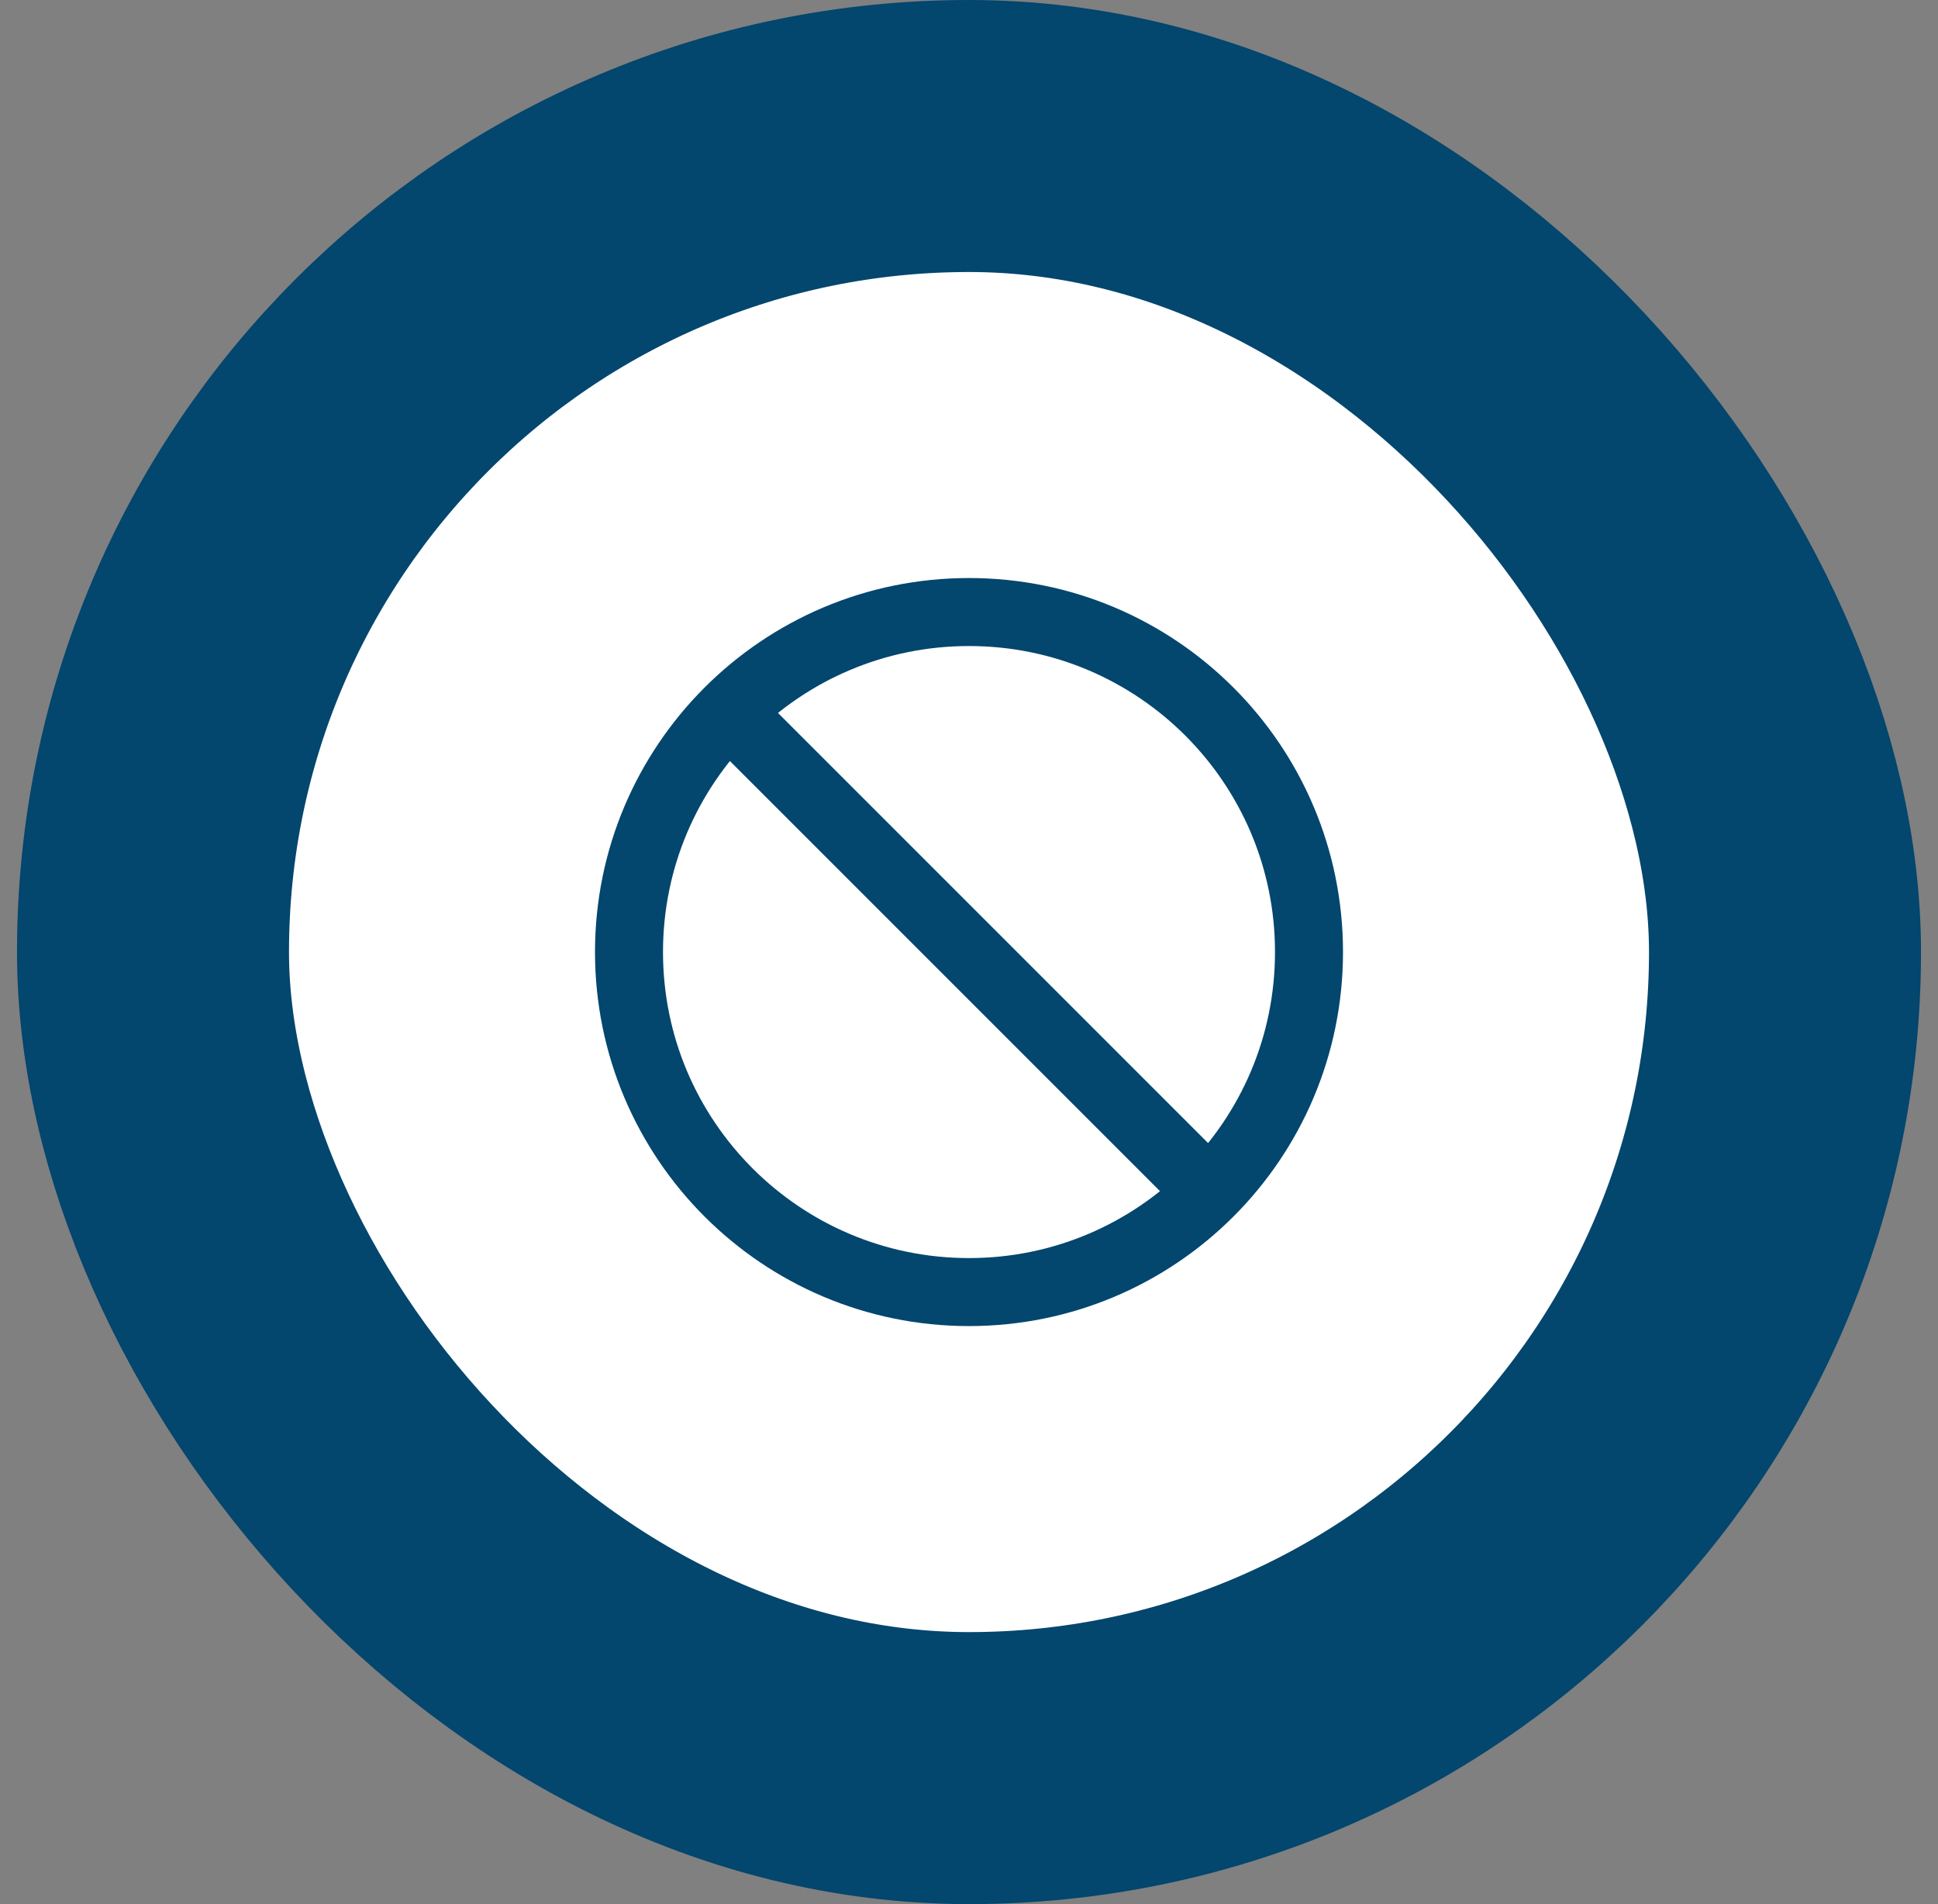
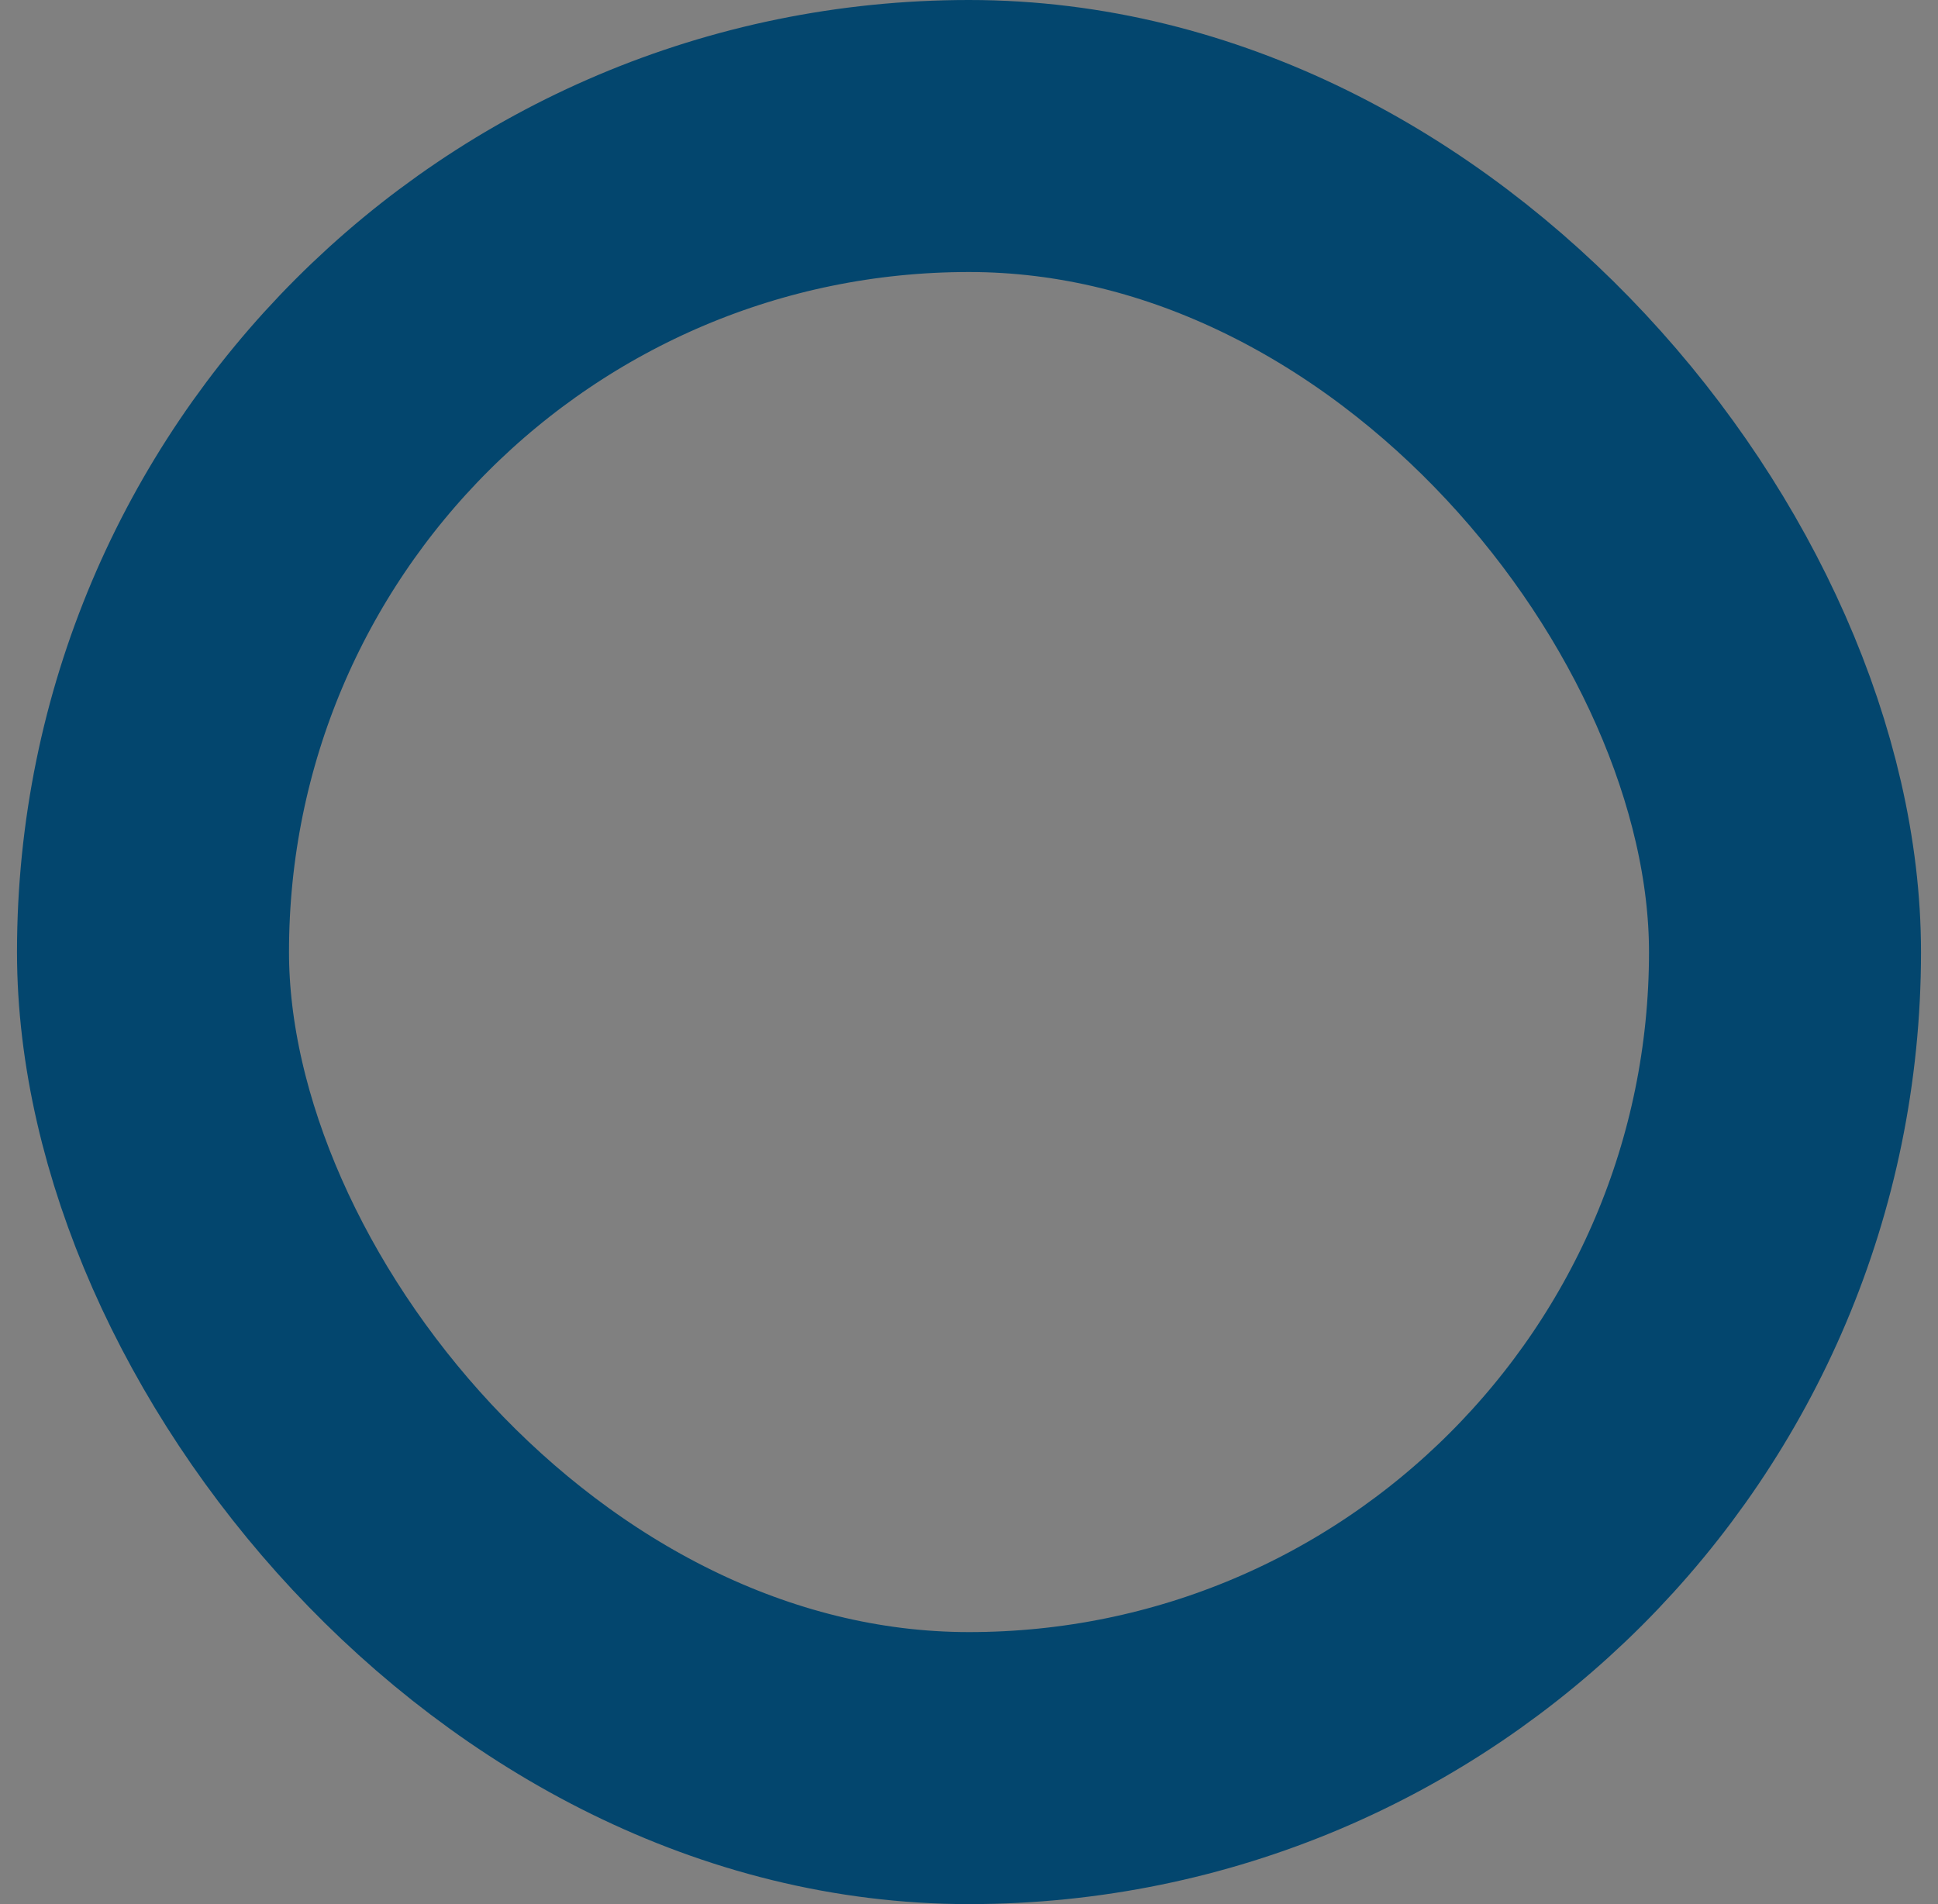
<svg xmlns="http://www.w3.org/2000/svg" width="57" height="56" viewBox="0 0 57 56" fill="none">
  <rect x="0" y="0" width="57" height="56" fill="#808080" stroke="none" />
-   <rect x="4.5" y="4" width="48" height="48" rx="24" fill="white" />
  <rect x="4.5" y="4" width="48" height="48" rx="24" stroke="#03466E" stroke-width="8" />
-   <path d="M21.43 20.93L35.57 35.07M38.5 28C38.5 33.523 34.023 38 28.5 38C22.977 38 18.5 33.523 18.5 28C18.5 22.477 22.977 18 28.5 18C34.023 18 38.5 22.477 38.5 28Z" stroke="#03466E" stroke-width="2" stroke-linecap="round" stroke-linejoin="round" />
</svg>